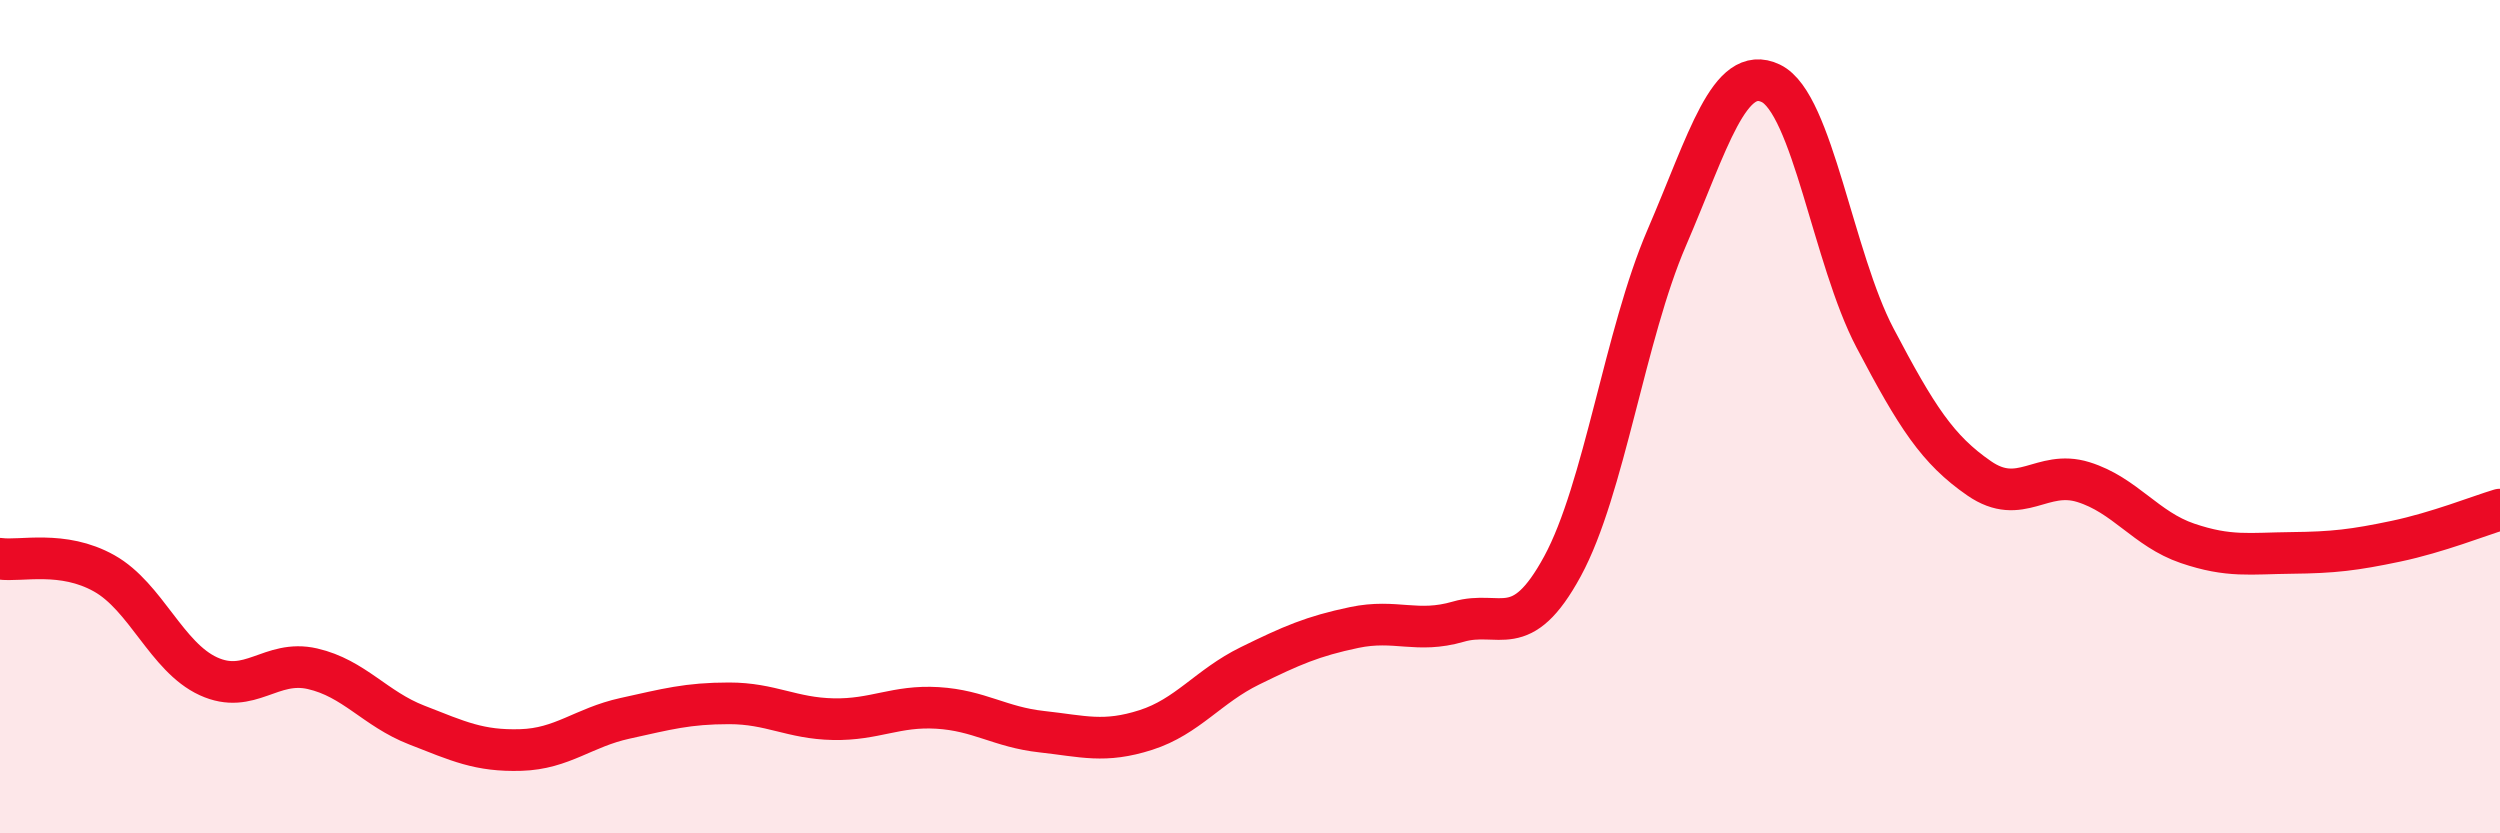
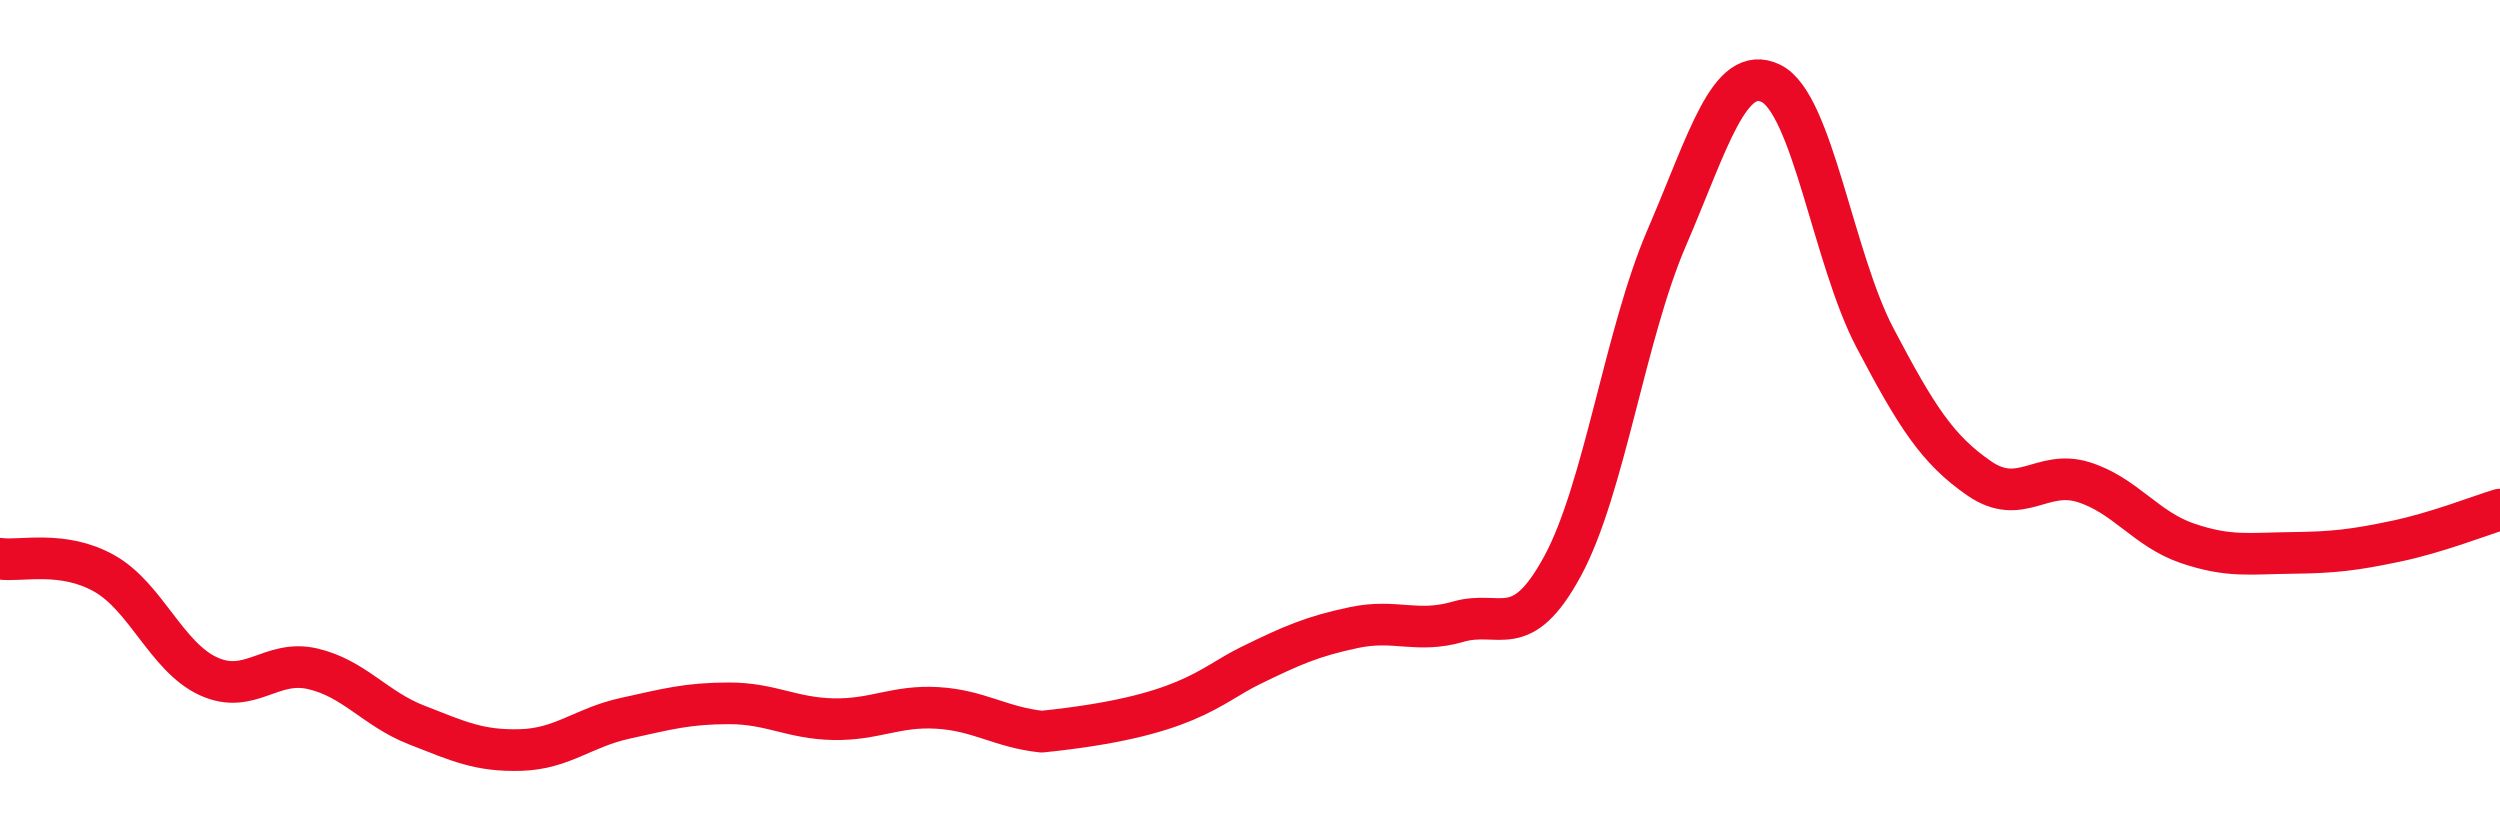
<svg xmlns="http://www.w3.org/2000/svg" width="60" height="20" viewBox="0 0 60 20">
-   <path d="M 0,13.41 C 0.5,13.48 1.5,13.2 2.5,13.76 C 3.5,14.32 4,15.77 5,16.23 C 6,16.69 6.5,15.82 7.5,16.05 C 8.5,16.28 9,17.01 10,17.4 C 11,17.79 11.5,18.03 12.5,18 C 13.5,17.97 14,17.46 15,17.24 C 16,17.02 16.5,16.88 17.5,16.88 C 18.5,16.88 19,17.24 20,17.26 C 21,17.28 21.5,16.93 22.5,16.99 C 23.5,17.05 24,17.45 25,17.56 C 26,17.67 26.5,17.84 27.5,17.52 C 28.5,17.2 29,16.47 30,15.98 C 31,15.49 31.5,15.27 32.5,15.06 C 33.5,14.85 34,15.21 35,14.92 C 36,14.63 36.5,15.43 37.5,13.59 C 38.5,11.75 39,8.03 40,5.71 C 41,3.39 41.5,1.52 42.5,2 C 43.5,2.48 44,6.21 45,8.11 C 46,10.01 46.5,10.79 47.5,11.48 C 48.5,12.17 49,11.26 50,11.57 C 51,11.88 51.5,12.7 52.5,13.04 C 53.5,13.38 54,13.28 55,13.27 C 56,13.26 56.5,13.2 57.5,12.99 C 58.5,12.78 59.5,12.38 60,12.23L60 20L0 20Z" fill="#EB0A25" opacity="0.1" stroke-linecap="round" stroke-linejoin="round" />
-   <path d="M 0,13.41 C 0.5,13.48 1.5,13.2 2.5,13.76 C 3.5,14.32 4,15.77 5,16.23 C 6,16.69 6.5,15.82 7.5,16.05 C 8.5,16.28 9,17.01 10,17.4 C 11,17.79 11.5,18.03 12.5,18 C 13.5,17.97 14,17.46 15,17.24 C 16,17.02 16.5,16.88 17.5,16.88 C 18.5,16.88 19,17.24 20,17.26 C 21,17.28 21.5,16.93 22.5,16.99 C 23.5,17.05 24,17.45 25,17.56 C 26,17.67 26.5,17.84 27.5,17.52 C 28.5,17.2 29,16.47 30,15.98 C 31,15.49 31.5,15.27 32.5,15.06 C 33.5,14.85 34,15.21 35,14.92 C 36,14.63 36.5,15.43 37.5,13.59 C 38.5,11.75 39,8.03 40,5.71 C 41,3.39 41.5,1.52 42.5,2 C 43.5,2.48 44,6.21 45,8.11 C 46,10.01 46.5,10.79 47.5,11.48 C 48.5,12.17 49,11.26 50,11.57 C 51,11.88 51.5,12.7 52.5,13.04 C 53.5,13.38 54,13.28 55,13.27 C 56,13.26 56.5,13.2 57.5,12.99 C 58.5,12.78 59.5,12.38 60,12.23" stroke="#EB0A25" stroke-width="1" fill="none" stroke-linecap="round" stroke-linejoin="round" />
+   <path d="M 0,13.41 C 0.5,13.48 1.5,13.2 2.5,13.76 C 3.5,14.32 4,15.77 5,16.23 C 6,16.69 6.5,15.82 7.5,16.05 C 8.5,16.28 9,17.01 10,17.4 C 11,17.79 11.5,18.03 12.5,18 C 13.5,17.97 14,17.46 15,17.24 C 16,17.02 16.5,16.88 17.5,16.88 C 18.5,16.88 19,17.24 20,17.26 C 21,17.28 21.5,16.93 22.5,16.99 C 23.5,17.05 24,17.45 25,17.56 C 28.5,17.2 29,16.47 30,15.98 C 31,15.49 31.5,15.27 32.5,15.06 C 33.5,14.85 34,15.21 35,14.92 C 36,14.63 36.5,15.43 37.5,13.59 C 38.5,11.75 39,8.03 40,5.71 C 41,3.39 41.5,1.52 42.5,2 C 43.5,2.48 44,6.21 45,8.11 C 46,10.01 46.5,10.79 47.5,11.48 C 48.5,12.17 49,11.26 50,11.57 C 51,11.88 51.5,12.7 52.5,13.04 C 53.5,13.38 54,13.28 55,13.27 C 56,13.26 56.5,13.2 57.5,12.99 C 58.5,12.78 59.5,12.38 60,12.23" stroke="#EB0A25" stroke-width="1" fill="none" stroke-linecap="round" stroke-linejoin="round" />
</svg>